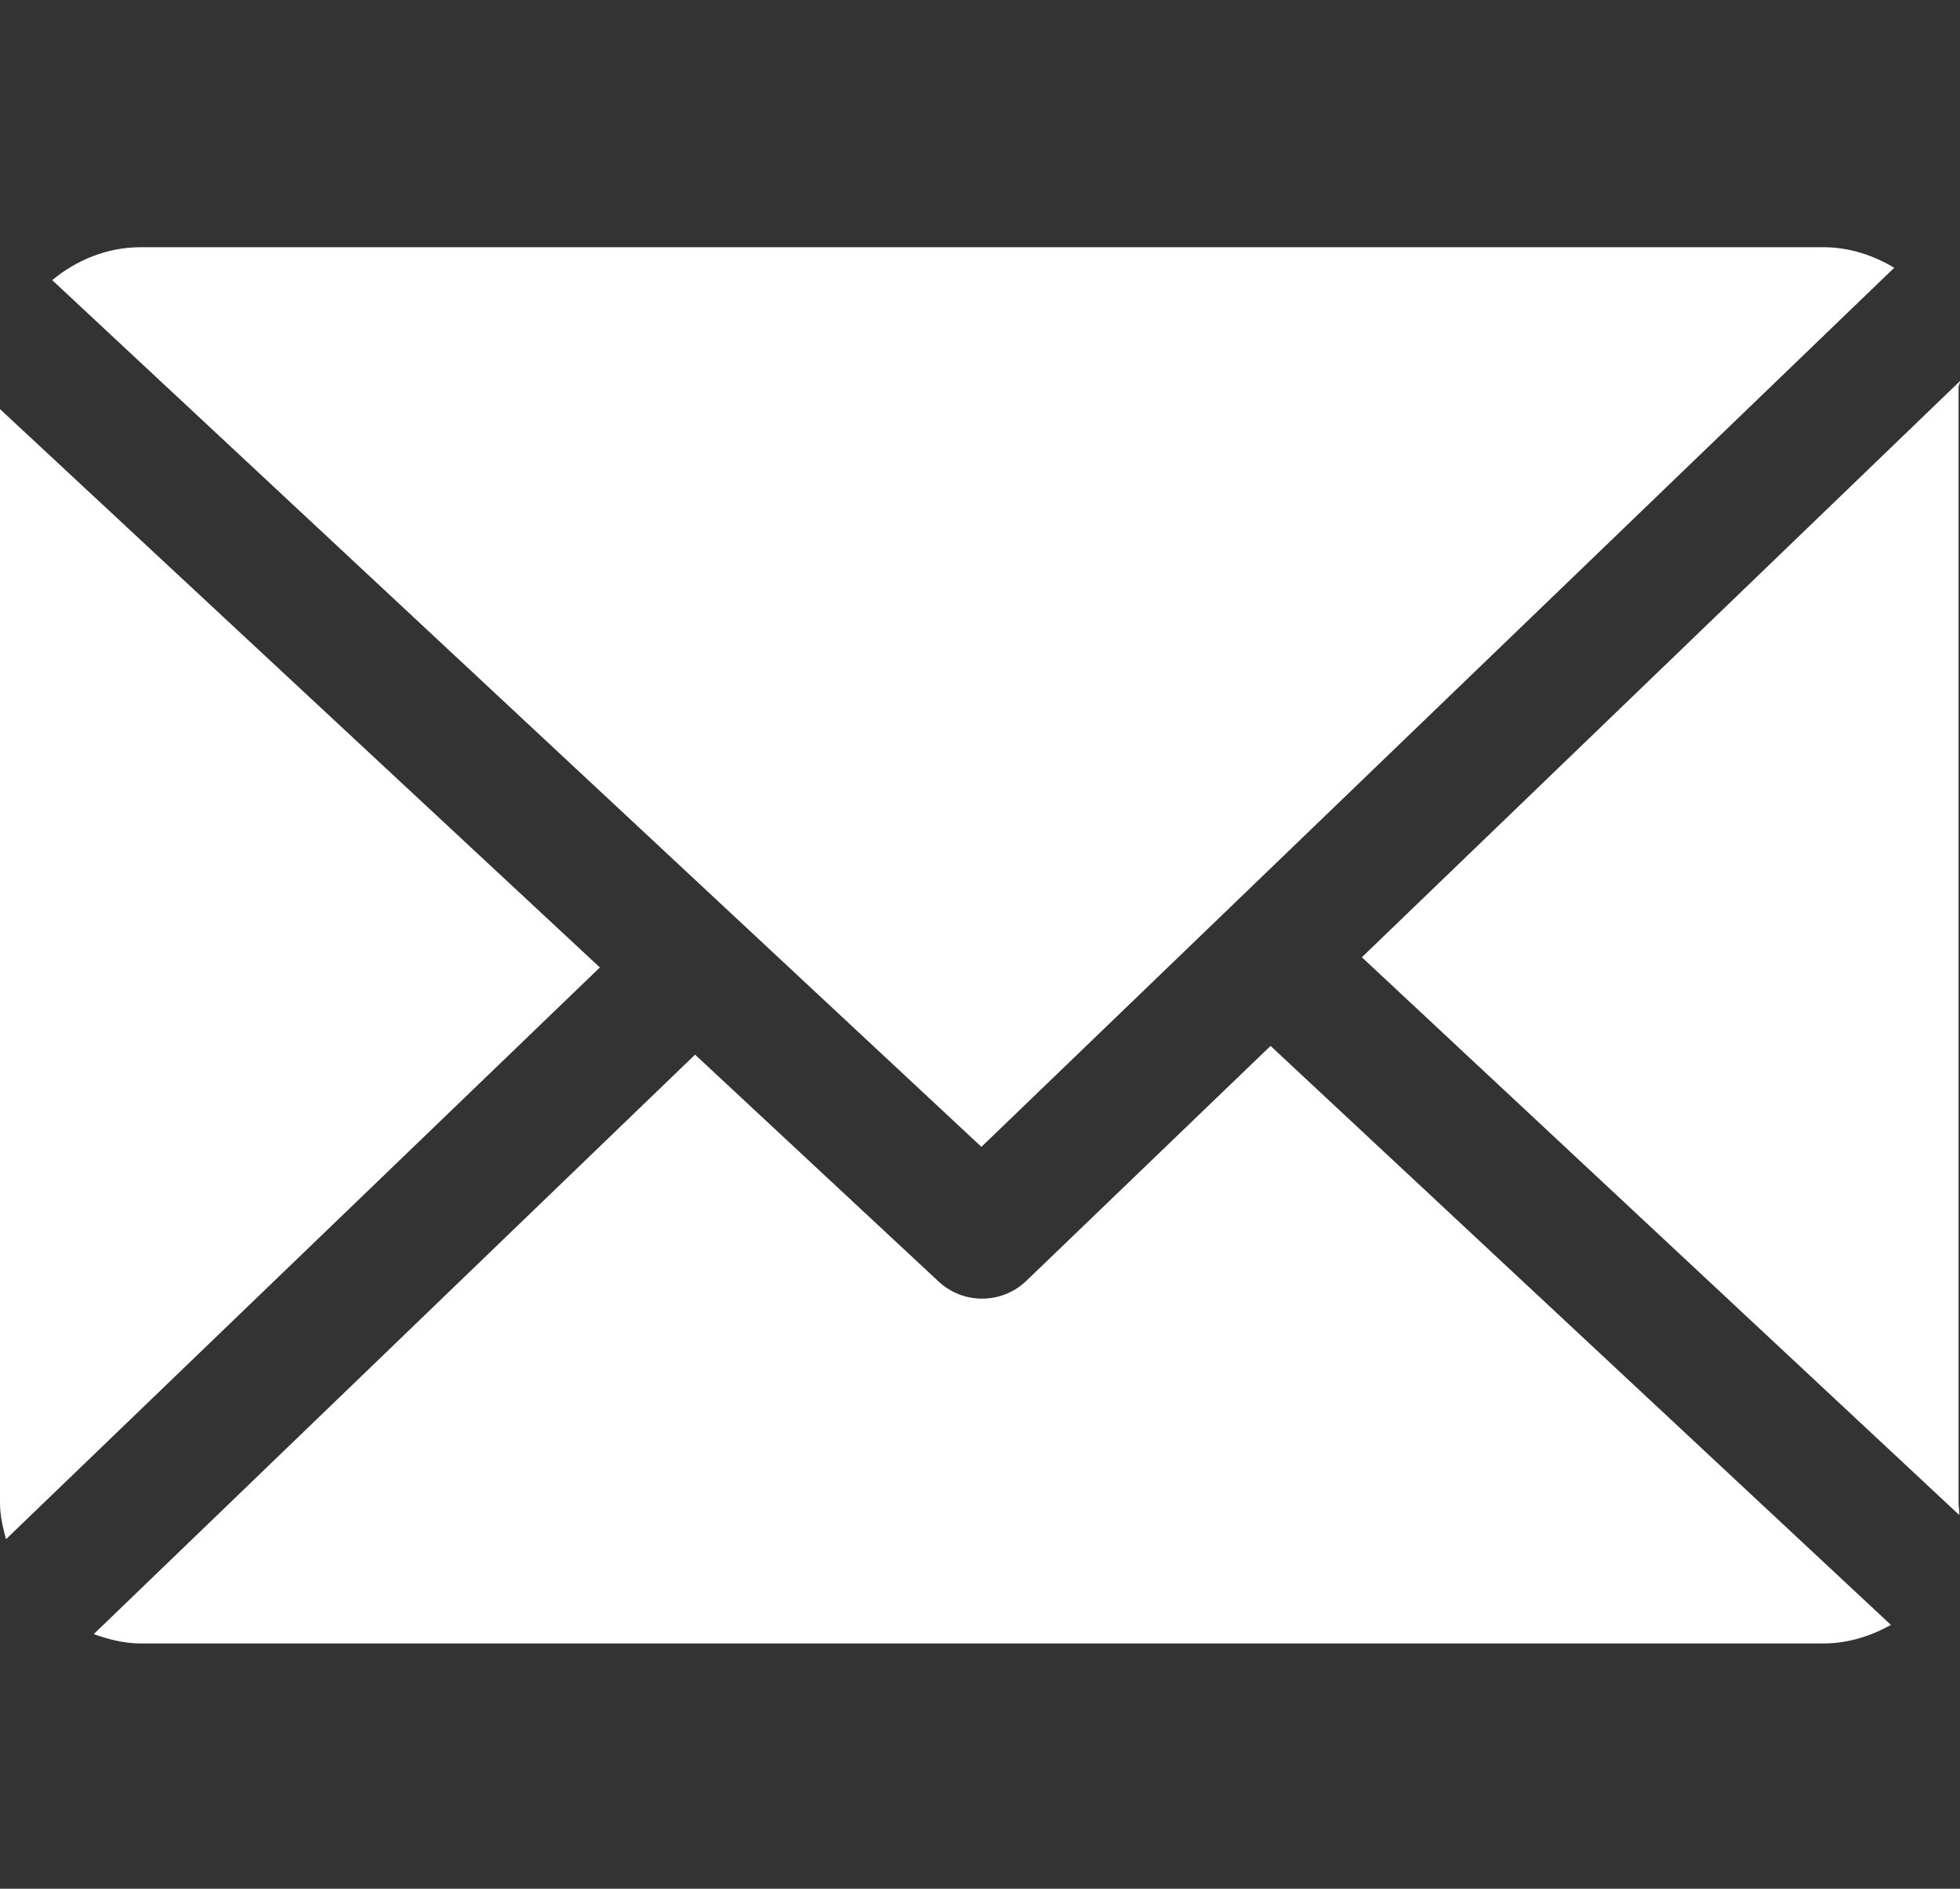
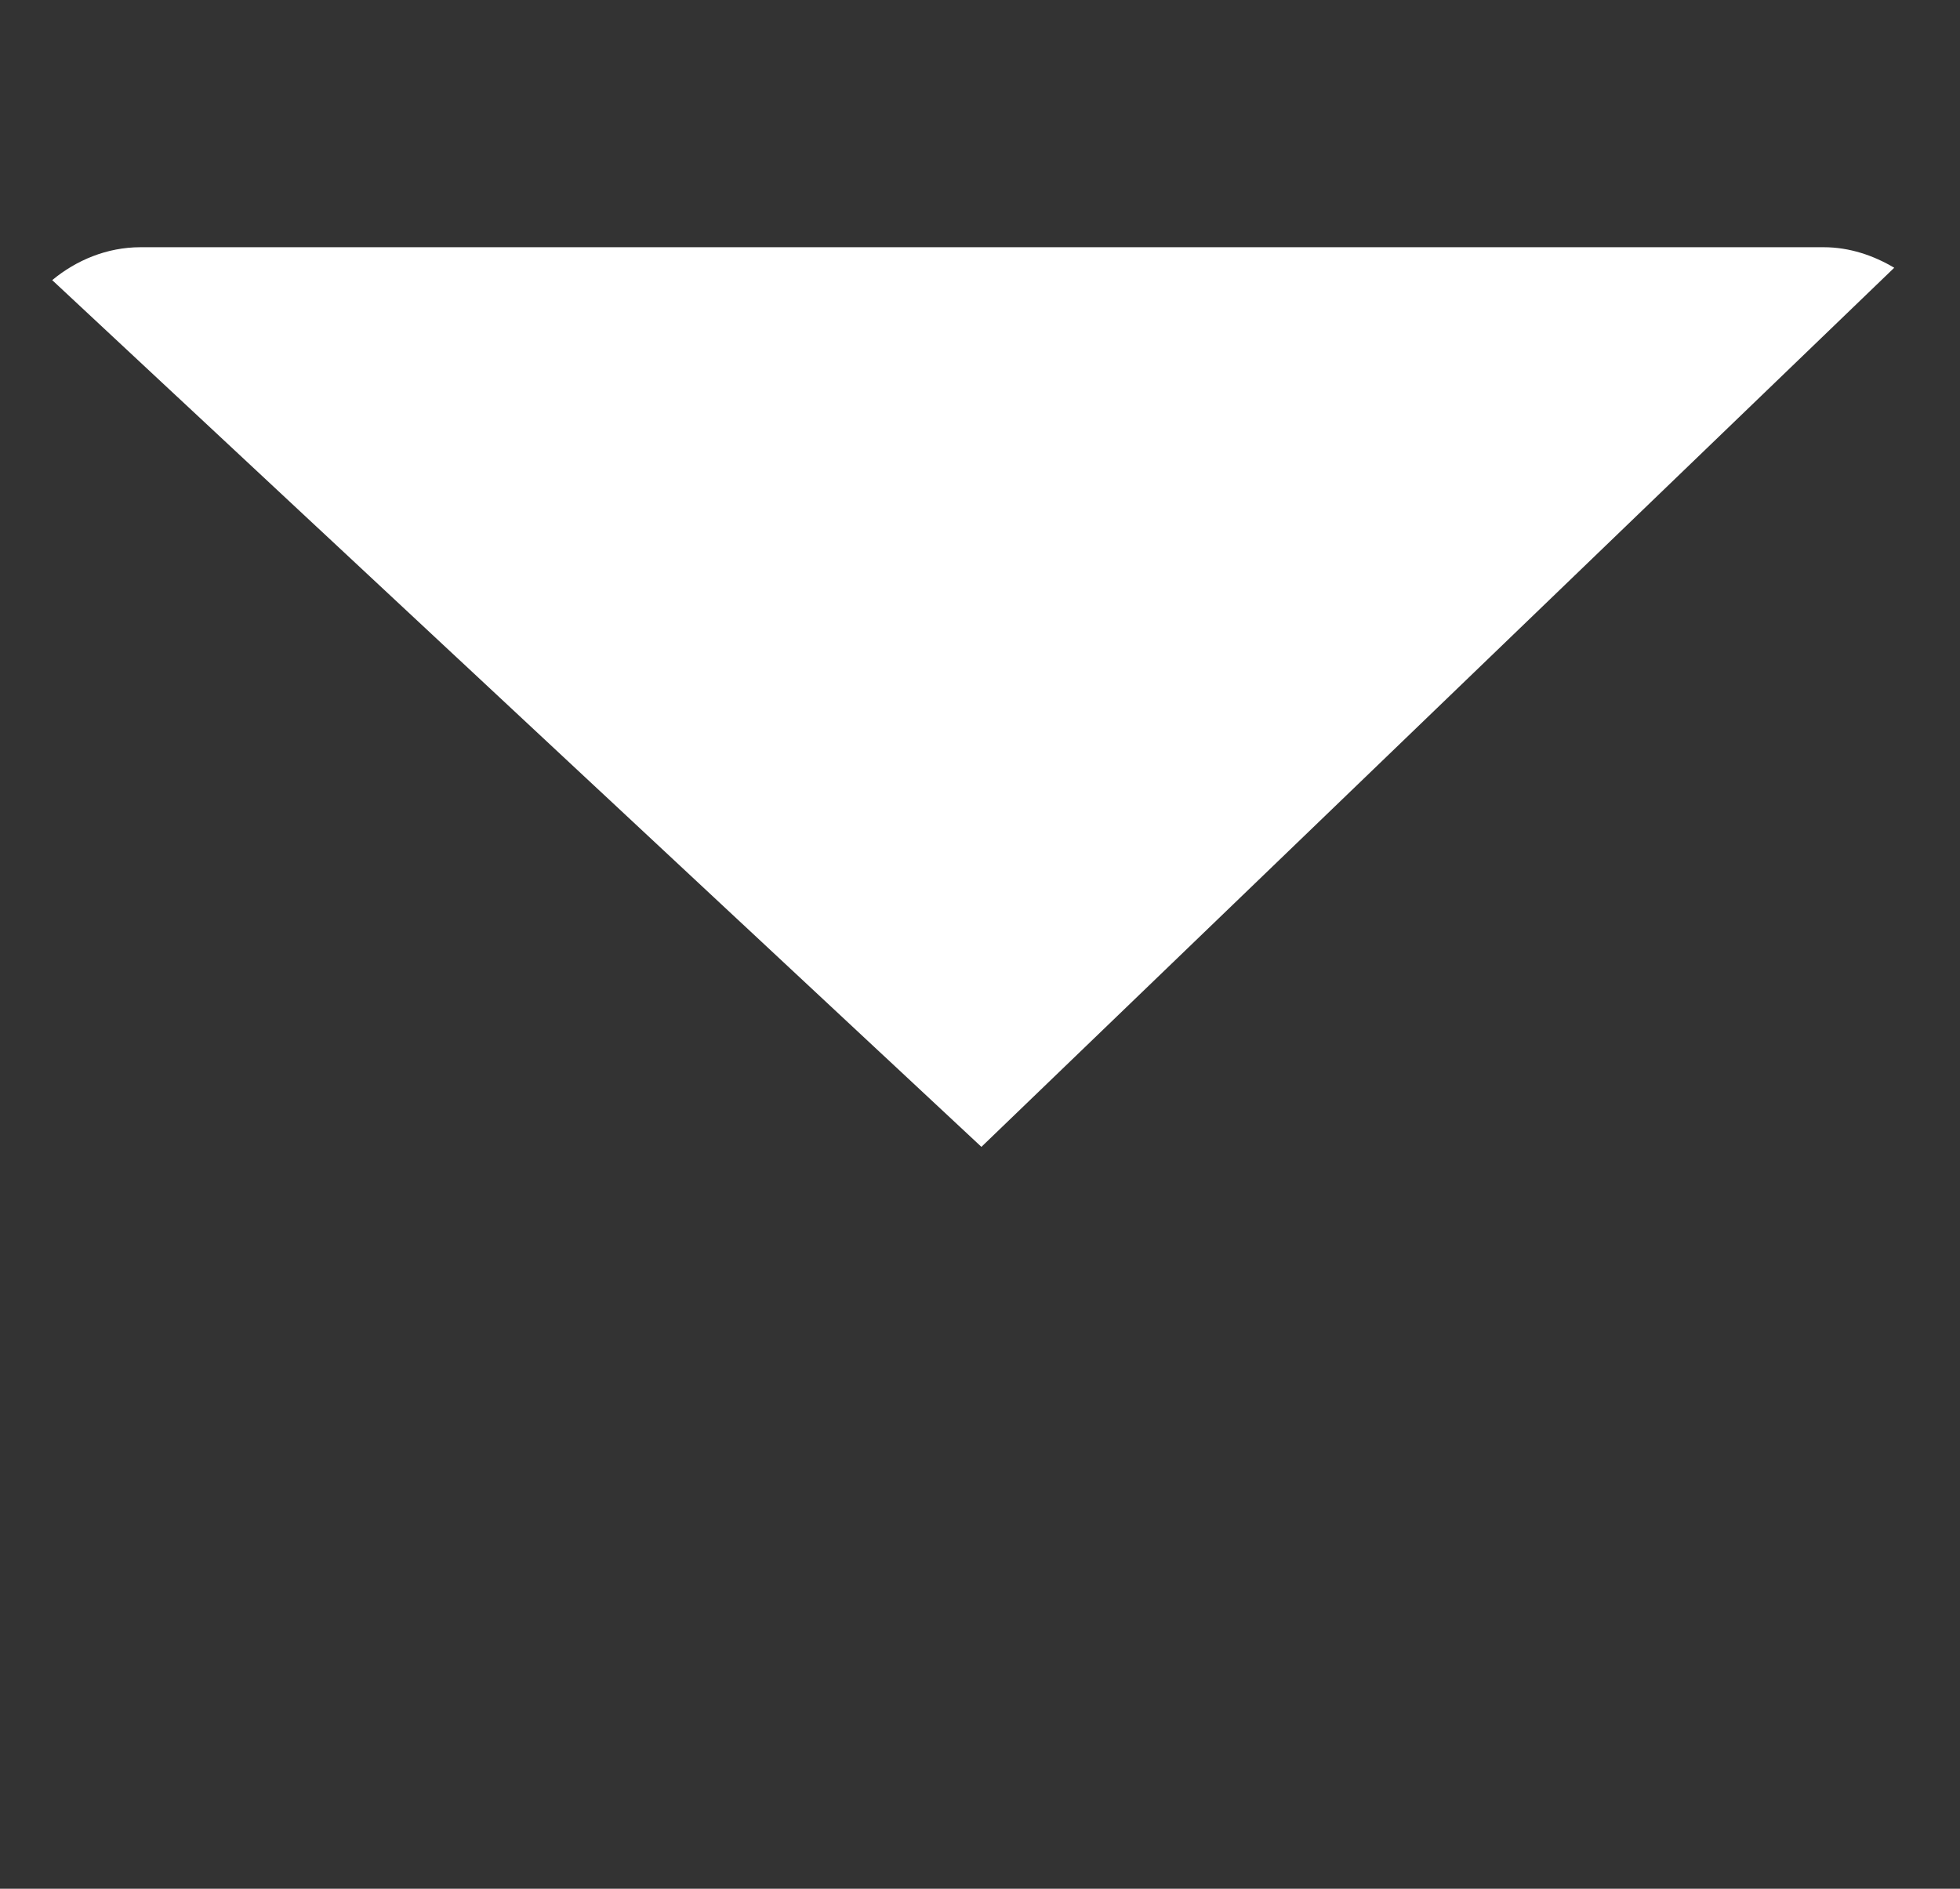
<svg xmlns="http://www.w3.org/2000/svg" version="1.1" id="Ebene_1" x="0px" y="0px" width="512px" height="493.5px" viewBox="0 0 512 493.5" enable-background="new 0 0 512 493.5" xml:space="preserve">
  <rect x="0" y="0" width="512" height="493.5" fill="#333333" stroke="none" />
  <g>
-     <path fill="#FFFFFF" d="M511.622,101.299c0-0.585,0.402-1.154,0.376-1.732l-156.245,150.55l156.058,145.741   c0.092-1.041-0.188-2.091-0.188-3.154V101.299L511.622,101.299z" />
-     <path fill="#FFFFFF" d="M331.902,273.284l-63.783,61.368c-3.229,3.105-7.396,4.662-11.567,4.662c-4.084,0-8.168-1.49-11.374-4.479   l-63.61-59.273L24.491,426.967c3.819,1.372,7.919,2.438,12.212,2.438h439.699c6.375,0,12.354-1.942,17.553-4.838L331.902,273.284z" />
    <path fill="#FFFFFF" d="M256.369,299.657L494.82,69.959c-5.398-3.21-11.683-5.363-18.418-5.363H36.703   c-8.771,0-16.808,3.406-23.067,8.6L256.369,299.657z" />
-     <path fill="#FFFFFF" d="M0,106.894v285.806c0,3.281,0.754,6.443,1.573,9.467l155.128-149.385L0,106.894z" />
  </g>
</svg>